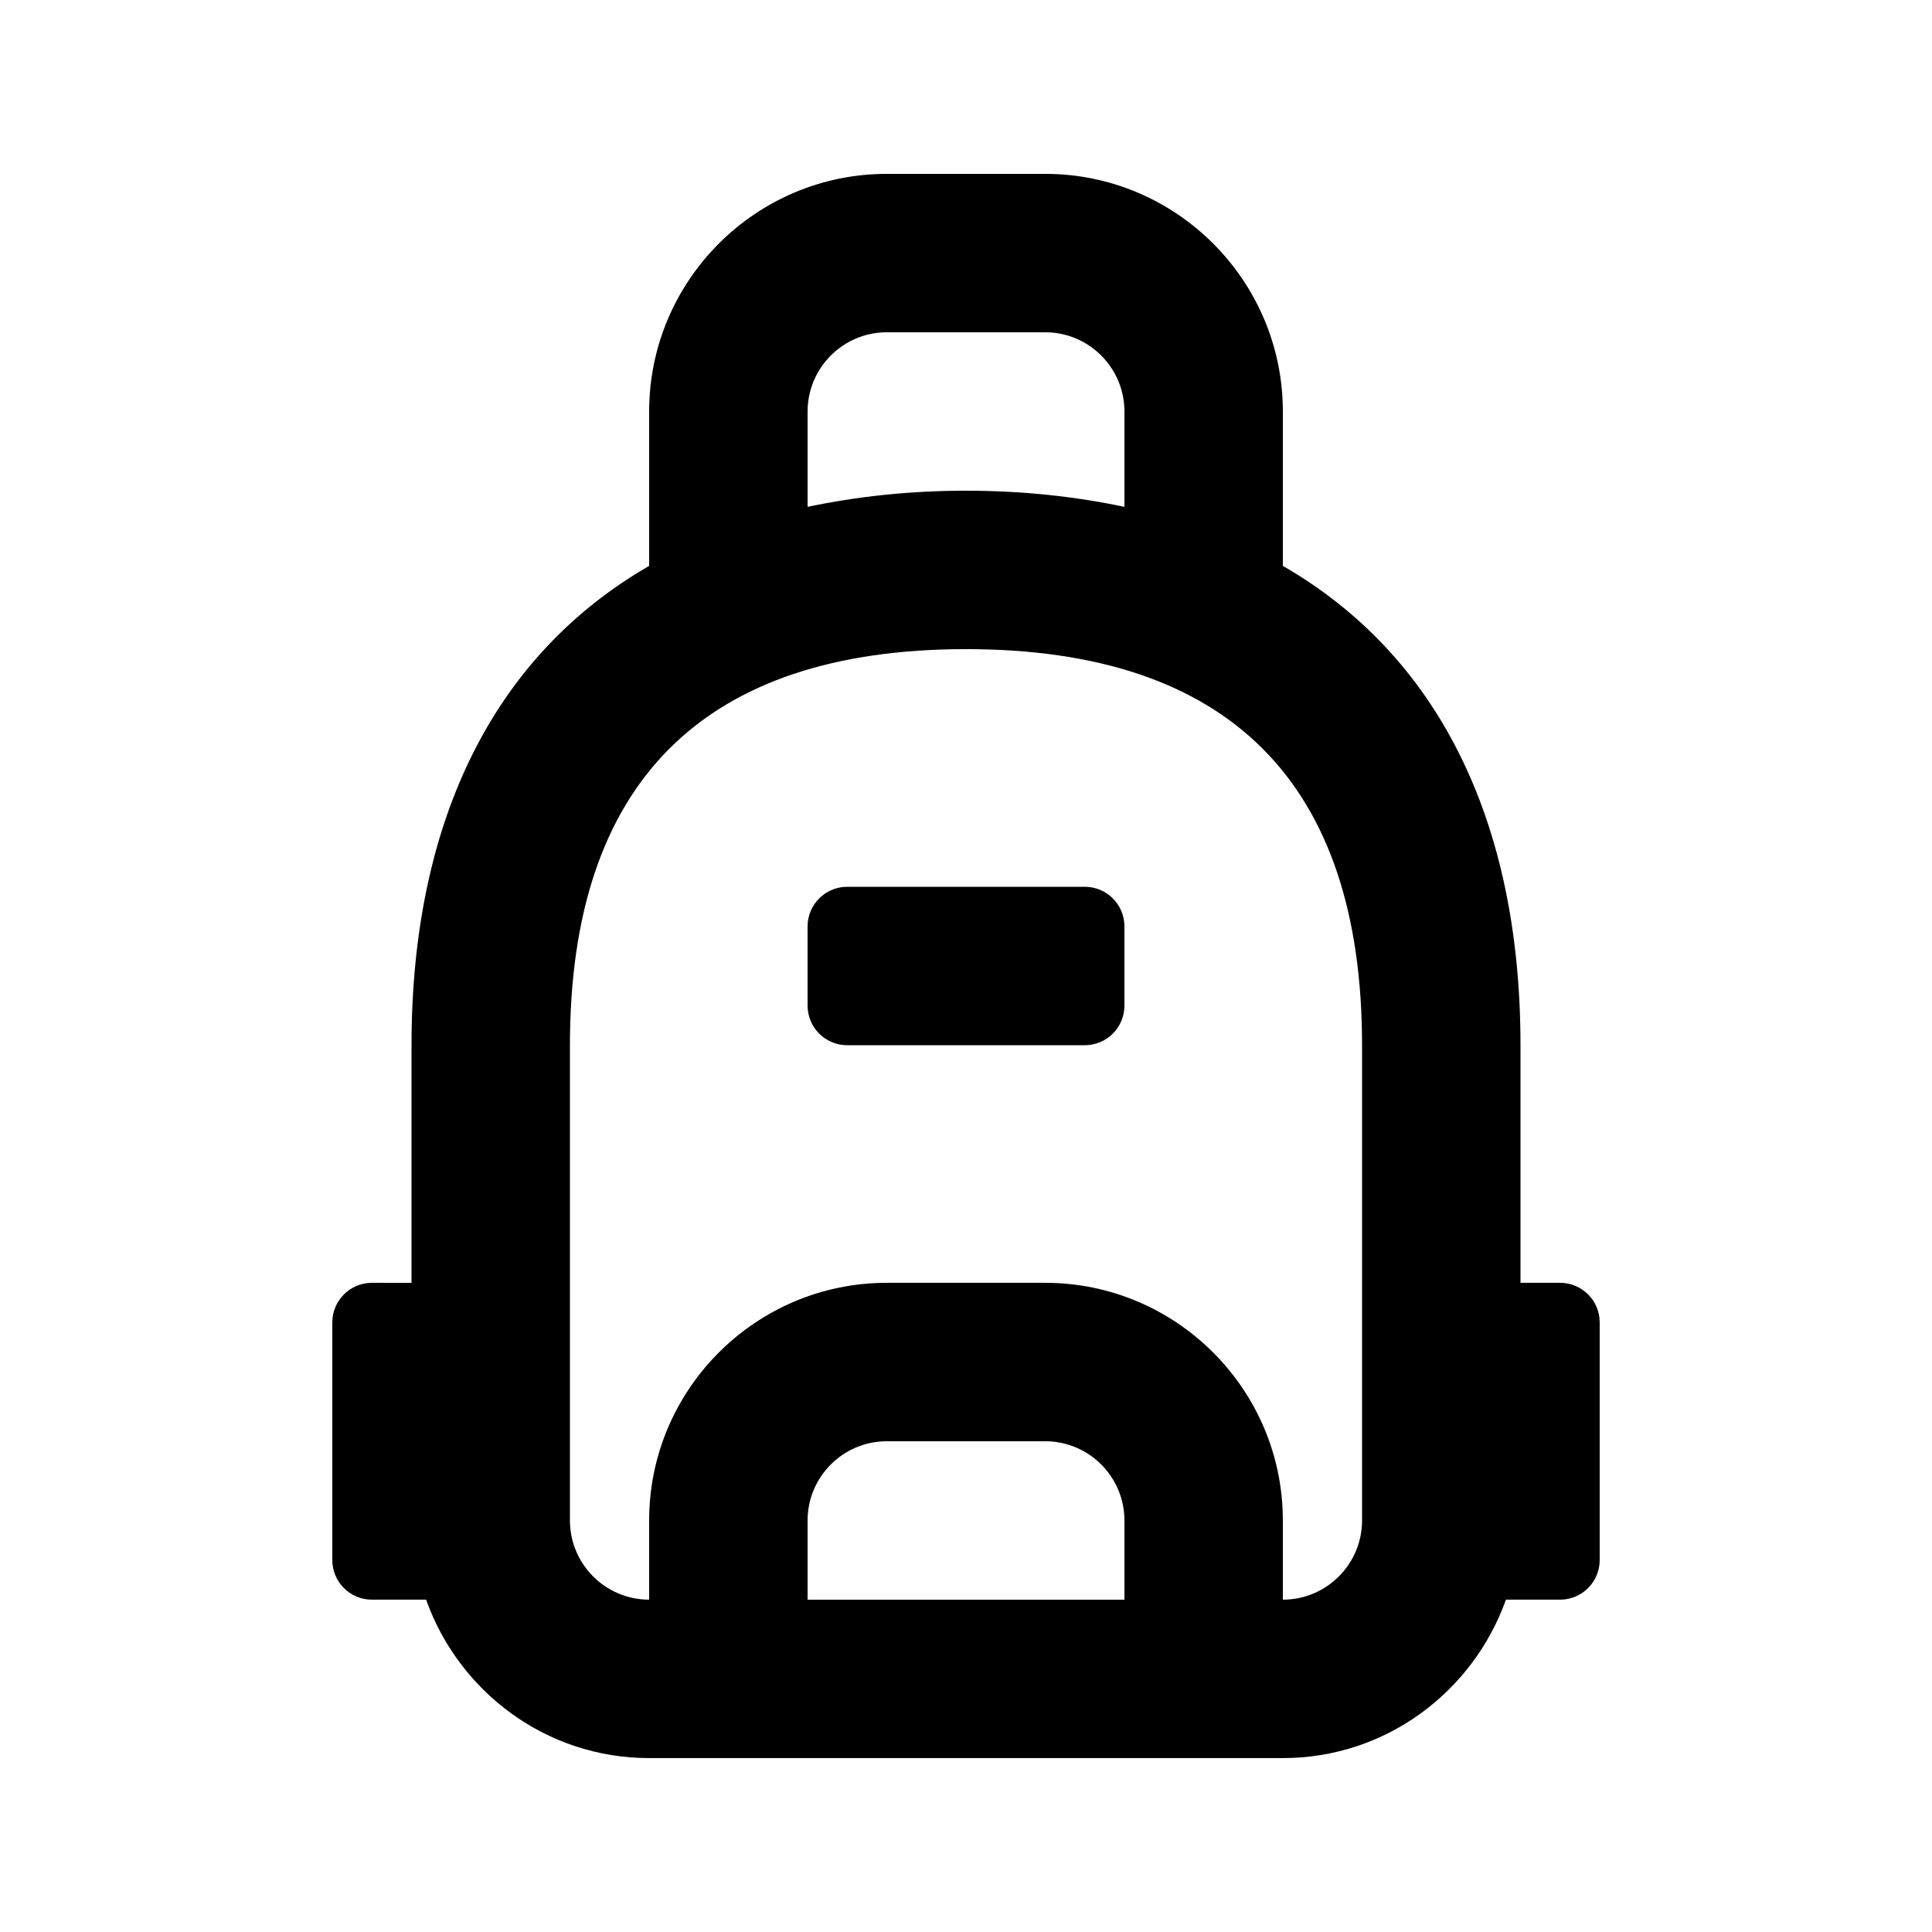
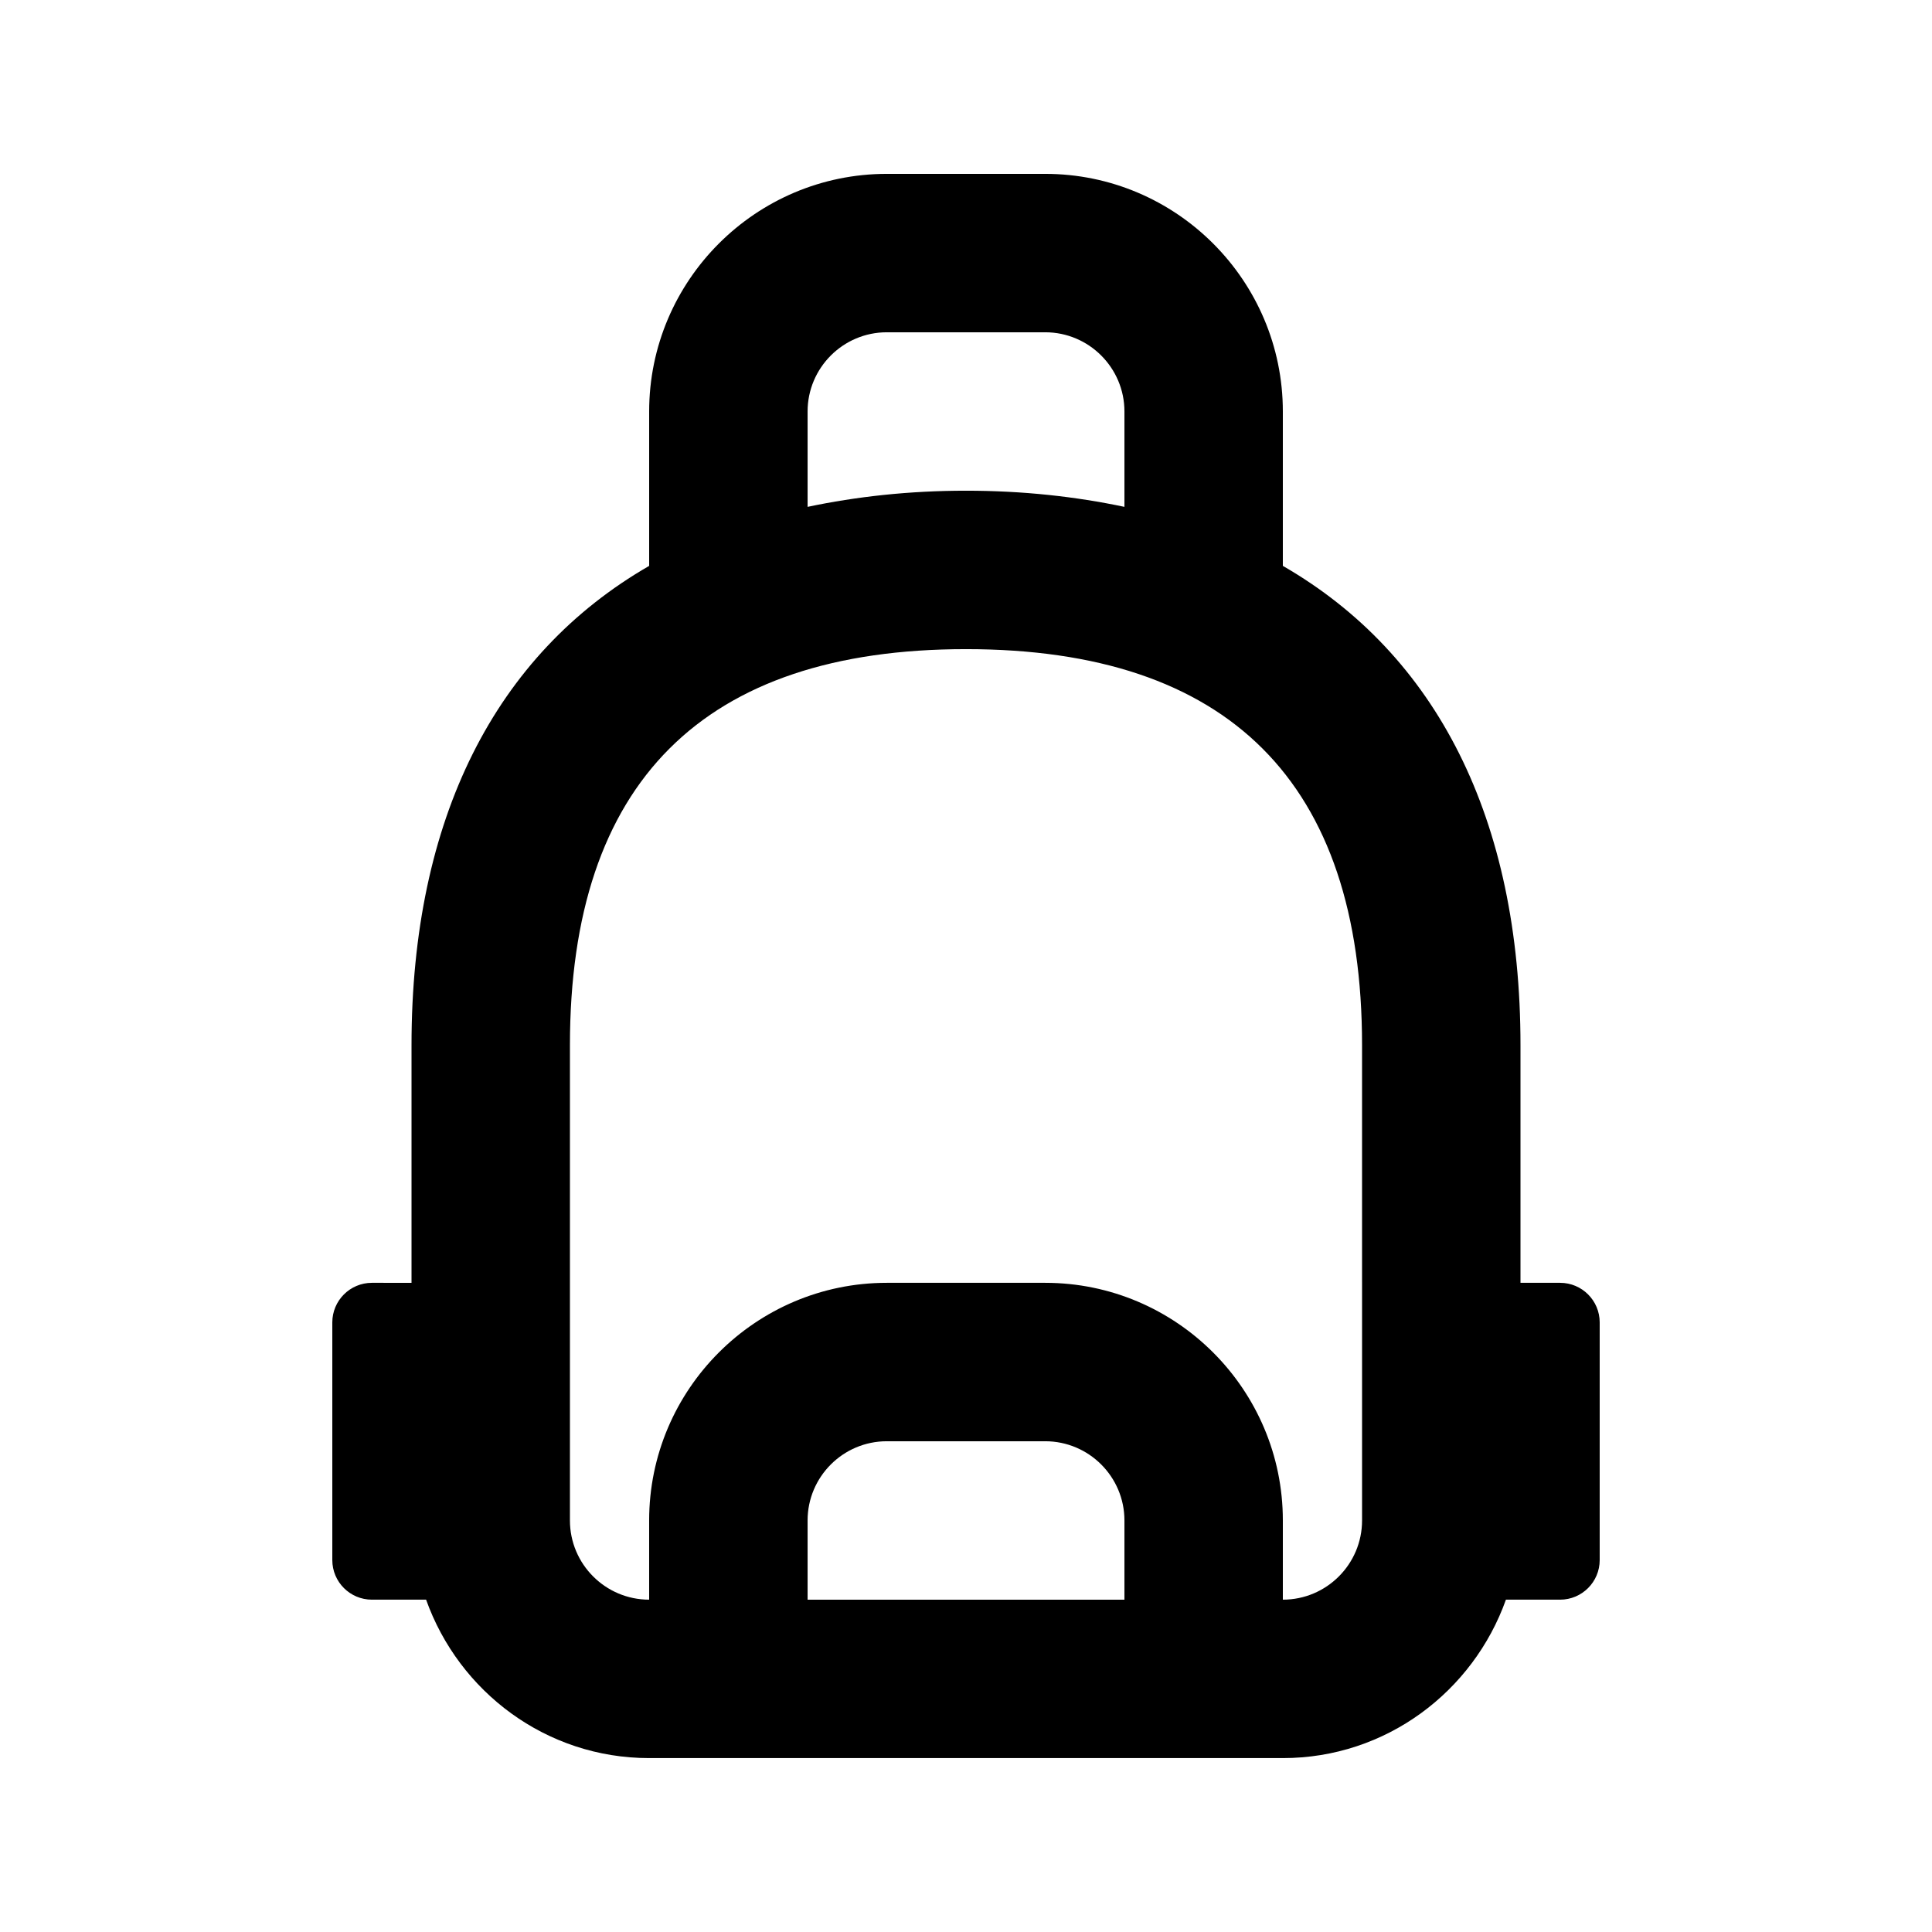
<svg xmlns="http://www.w3.org/2000/svg" fill="#000000" width="800px" height="800px" version="1.1" viewBox="144 144 512 512">
  <g>
    <path d="m557.44 483.96h-10.496v-62.977c0-60.078-22.293-103.57-62.977-127.02v-40.91c0-34.723-28.254-62.977-62.977-62.977h-41.984c-34.719 0-62.973 28.254-62.973 62.977v40.914c-40.684 23.445-62.977 66.941-62.977 127.02v62.977l-10.496-0.004c-5.793 0-10.496 4.703-10.496 10.496v62.977c0 5.797 4.703 10.496 10.496 10.496h14.359c8.688 24.375 31.781 41.984 59.113 41.984h167.94c27.332 0 50.422-17.613 59.113-41.984h14.355c5.793 0 10.496-4.703 10.496-10.496v-62.977c0-5.793-4.699-10.496-10.496-10.496zm-199.42-230.91c0-11.566 9.406-20.992 20.992-20.992h41.984c11.586 0 20.992 9.426 20.992 20.992v25.273c-12.953-2.731-26.891-4.281-41.984-4.281s-29.031 1.555-41.984 4.281zm0 314.88v-20.992c0-11.566 9.406-20.992 20.992-20.992h41.984c11.586 0 20.992 9.426 20.992 20.992v20.992zm146.94-20.992c0 11.566-9.406 20.992-20.992 20.992v-20.992c0-34.723-28.254-62.977-62.977-62.977h-41.984c-34.723 0-62.977 28.254-62.977 62.977v20.992c-11.586 0-20.992-9.426-20.992-20.992v-125.95c0-69.652 35.328-104.96 104.96-104.96 69.629 0 104.96 35.309 104.96 104.96z" />
-     <path d="m431.49 379.01h-62.977c-5.793 0-10.496 4.703-10.496 10.496v20.992c0 5.793 4.703 10.496 10.496 10.496h62.977c5.793 0 10.496-4.703 10.496-10.496v-20.992c0-5.797-4.703-10.496-10.496-10.496z" />
  </g>
</svg>